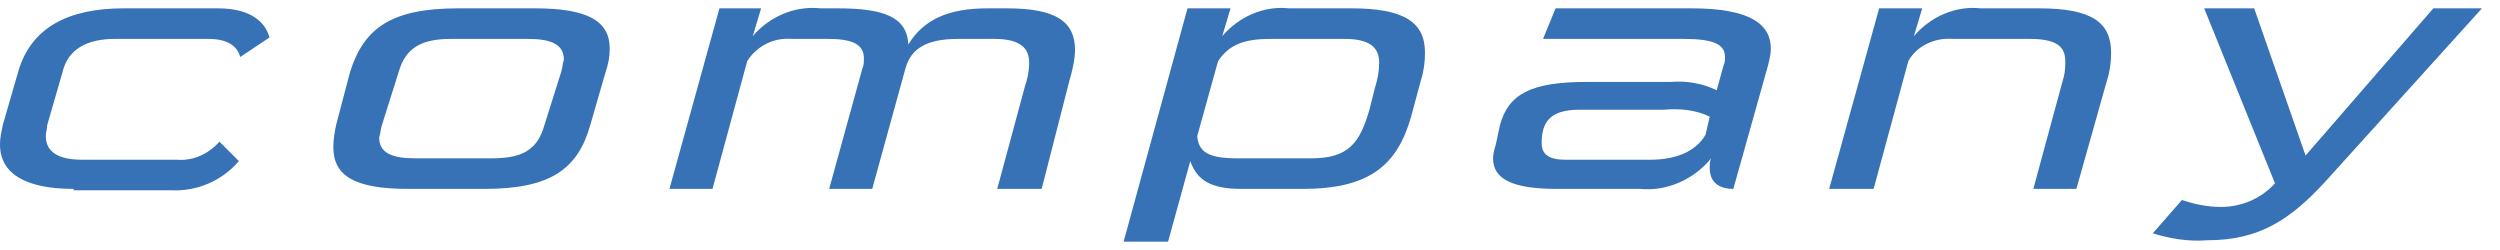
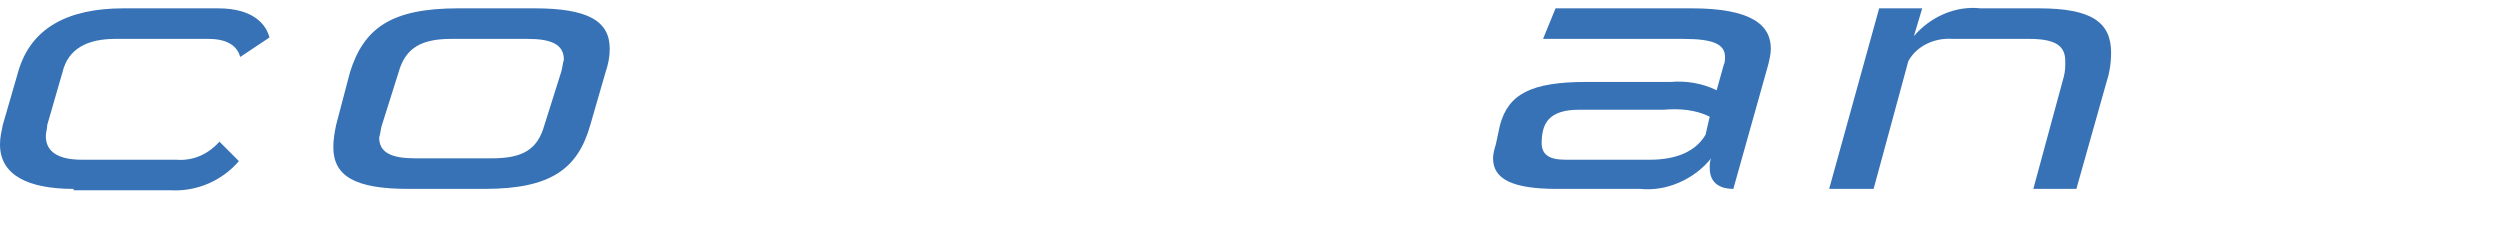
<svg xmlns="http://www.w3.org/2000/svg" version="1.1" id="レイヤー_1" x="0px" y="0px" viewBox="0 0 180 18" style="enable-background:new 0 0 180 18;" xml:space="preserve">
  <style type="text/css">
	.st0{fill:#3672B5;}
</style>
  <g>
    <path class="st0" d="M5.3,13.6c-3.3,0-5.3-1-5.3-3.2C0,9.9,0.1,9.5,0.2,9l1.1-3.8C2.2,2,4.9,0.6,8.9,0.6h6.8c2.7,0,3.5,1.3,3.7,2.1   l-2.1,1.4c-0.2-0.7-0.8-1.3-2.3-1.3H8.3c-2,0-3.4,0.7-3.8,2.4L3.4,9c0,0.3-0.1,0.5-0.1,0.8c0,1.2,1,1.7,2.6,1.7h6.8   c1.2,0.1,2.3-0.4,3.1-1.3l1.4,1.4c-1.2,1.4-3,2.2-4.9,2.1h-7L5.3,13.6z" />
    <path class="st0" d="M29.4,13.6c-3.8,0-5.4-0.9-5.4-3c0-0.6,0.1-1.1,0.2-1.6l1-3.8c1-3.2,3-4.6,7.8-4.6h5.5c3.8,0,5.4,0.9,5.4,2.9   c0,0.6-0.1,1.1-0.3,1.7L42.5,9c-0.9,3.2-2.9,4.6-7.6,4.6H29.4z M40.4,5.2c0.1-0.3,0.1-0.6,0.2-0.9c0-1.1-0.9-1.5-2.6-1.5h-5.5   c-2.1,0-3.3,0.6-3.8,2.4L27.5,9c-0.1,0.3-0.1,0.6-0.2,0.9c0,1.1,0.9,1.5,2.6,1.5h5.5c2.2,0,3.3-0.6,3.8-2.4L40.4,5.2z" />
-     <path class="st0" d="M71.8,13.6l2-7.4c0.2-0.6,0.3-1.1,0.3-1.7c0-1-0.6-1.7-2.5-1.7H69c-2.3,0-3.4,0.7-3.8,2.1l-2.4,8.7h-3.1   l2.4-8.7c0.1-0.2,0.1-0.5,0.1-0.7c0-1-0.8-1.4-2.6-1.4H57c-1.3-0.1-2.5,0.5-3.2,1.6l-2.5,9.2h-3.1l3.6-13h3l-0.6,2   c1.2-1.4,3-2.2,4.9-2h1.2c3.3,0,5,0.6,5.1,2.6c1.1-1.8,2.9-2.6,5.7-2.6h1.4c3.6,0,4.9,1,4.9,3c0,0.7-0.2,1.5-0.4,2.2l-2,7.8   L71.8,13.6z" />
-     <path class="st0" d="M89.4,13.6c-2.2,0-3.2-0.6-3.7-2l-1.6,5.8h-3.2l4.6-16.8h3.1l-0.6,2c1.2-1.4,3-2.2,4.8-2h4.5   c3.8,0,5.3,1,5.3,3.2c0,0.7-0.1,1.4-0.3,2l-0.7,2.6c-1,3.5-3,5.2-7.8,5.2L89.4,13.6z M99,6.3c0.2-0.6,0.3-1.2,0.3-1.8   c0-1.1-0.7-1.7-2.5-1.7h-5.3c-1.9,0-3,0.4-3.8,1.6l-1.5,5.4c0.1,1.2,0.9,1.6,2.9,1.6h5.3c2.7,0,3.5-1.1,4.2-3.5L99,6.3z" />
    <path class="st0" d="M112.1,13.6c-3.2,0-4.6-0.7-4.6-2.2c0-0.3,0.1-0.7,0.2-1L108,9c0.6-2.2,2.2-3.1,6.2-3.1h6.1   c1.1-0.1,2.3,0.1,3.3,0.6l0.5-1.8c0.1-0.2,0.1-0.4,0.1-0.6c0-0.9-0.8-1.3-3-1.3h-10.1l0.9-2.2h9.8c4.3,0,5.7,1.2,5.7,2.9   c0,0.4-0.1,0.8-0.2,1.2l-2.5,8.9c-0.8,0-1.7-0.3-1.7-1.5c0-0.2,0-0.5,0.1-0.7c-1.2,1.5-3.2,2.4-5.1,2.2H112.1z M123.1,8.4   c-1-0.5-2.2-0.6-3.3-0.5h-6.1c-2.2,0-2.7,1-2.7,2.4c0,0.8,0.5,1.2,1.7,1.2h6.1c1.9,0,3.3-0.6,4-1.8L123.1,8.4z" />
    <path class="st0" d="M146.4,13.6l2.2-8.1c0.1-0.4,0.1-0.7,0.1-1.1c0-1.1-0.7-1.6-2.6-1.6h-5.5c-1.3-0.1-2.6,0.5-3.2,1.6l-2.5,9.2   h-3.2l3.6-13h3.1l-0.6,2c1.2-1.4,3-2.2,4.8-2h4.2c3.8,0,5.2,1,5.2,3.2c0,0.7-0.1,1.4-0.3,2l-2.2,7.8H146.4z" />
-     <path class="st0" d="M158.7,0.6h3.6l3.7,10.6l9.2-10.6h3.5l-11.3,12.5c-2.5,2.7-4.7,4.2-8.5,4.2c-1.3,0.1-2.6-0.1-3.9-0.5l2.1-2.4   c0.9,0.3,1.8,0.5,2.8,0.5c1.5,0,2.9-0.6,3.9-1.7L158.7,0.6z" />
  </g>
</svg>